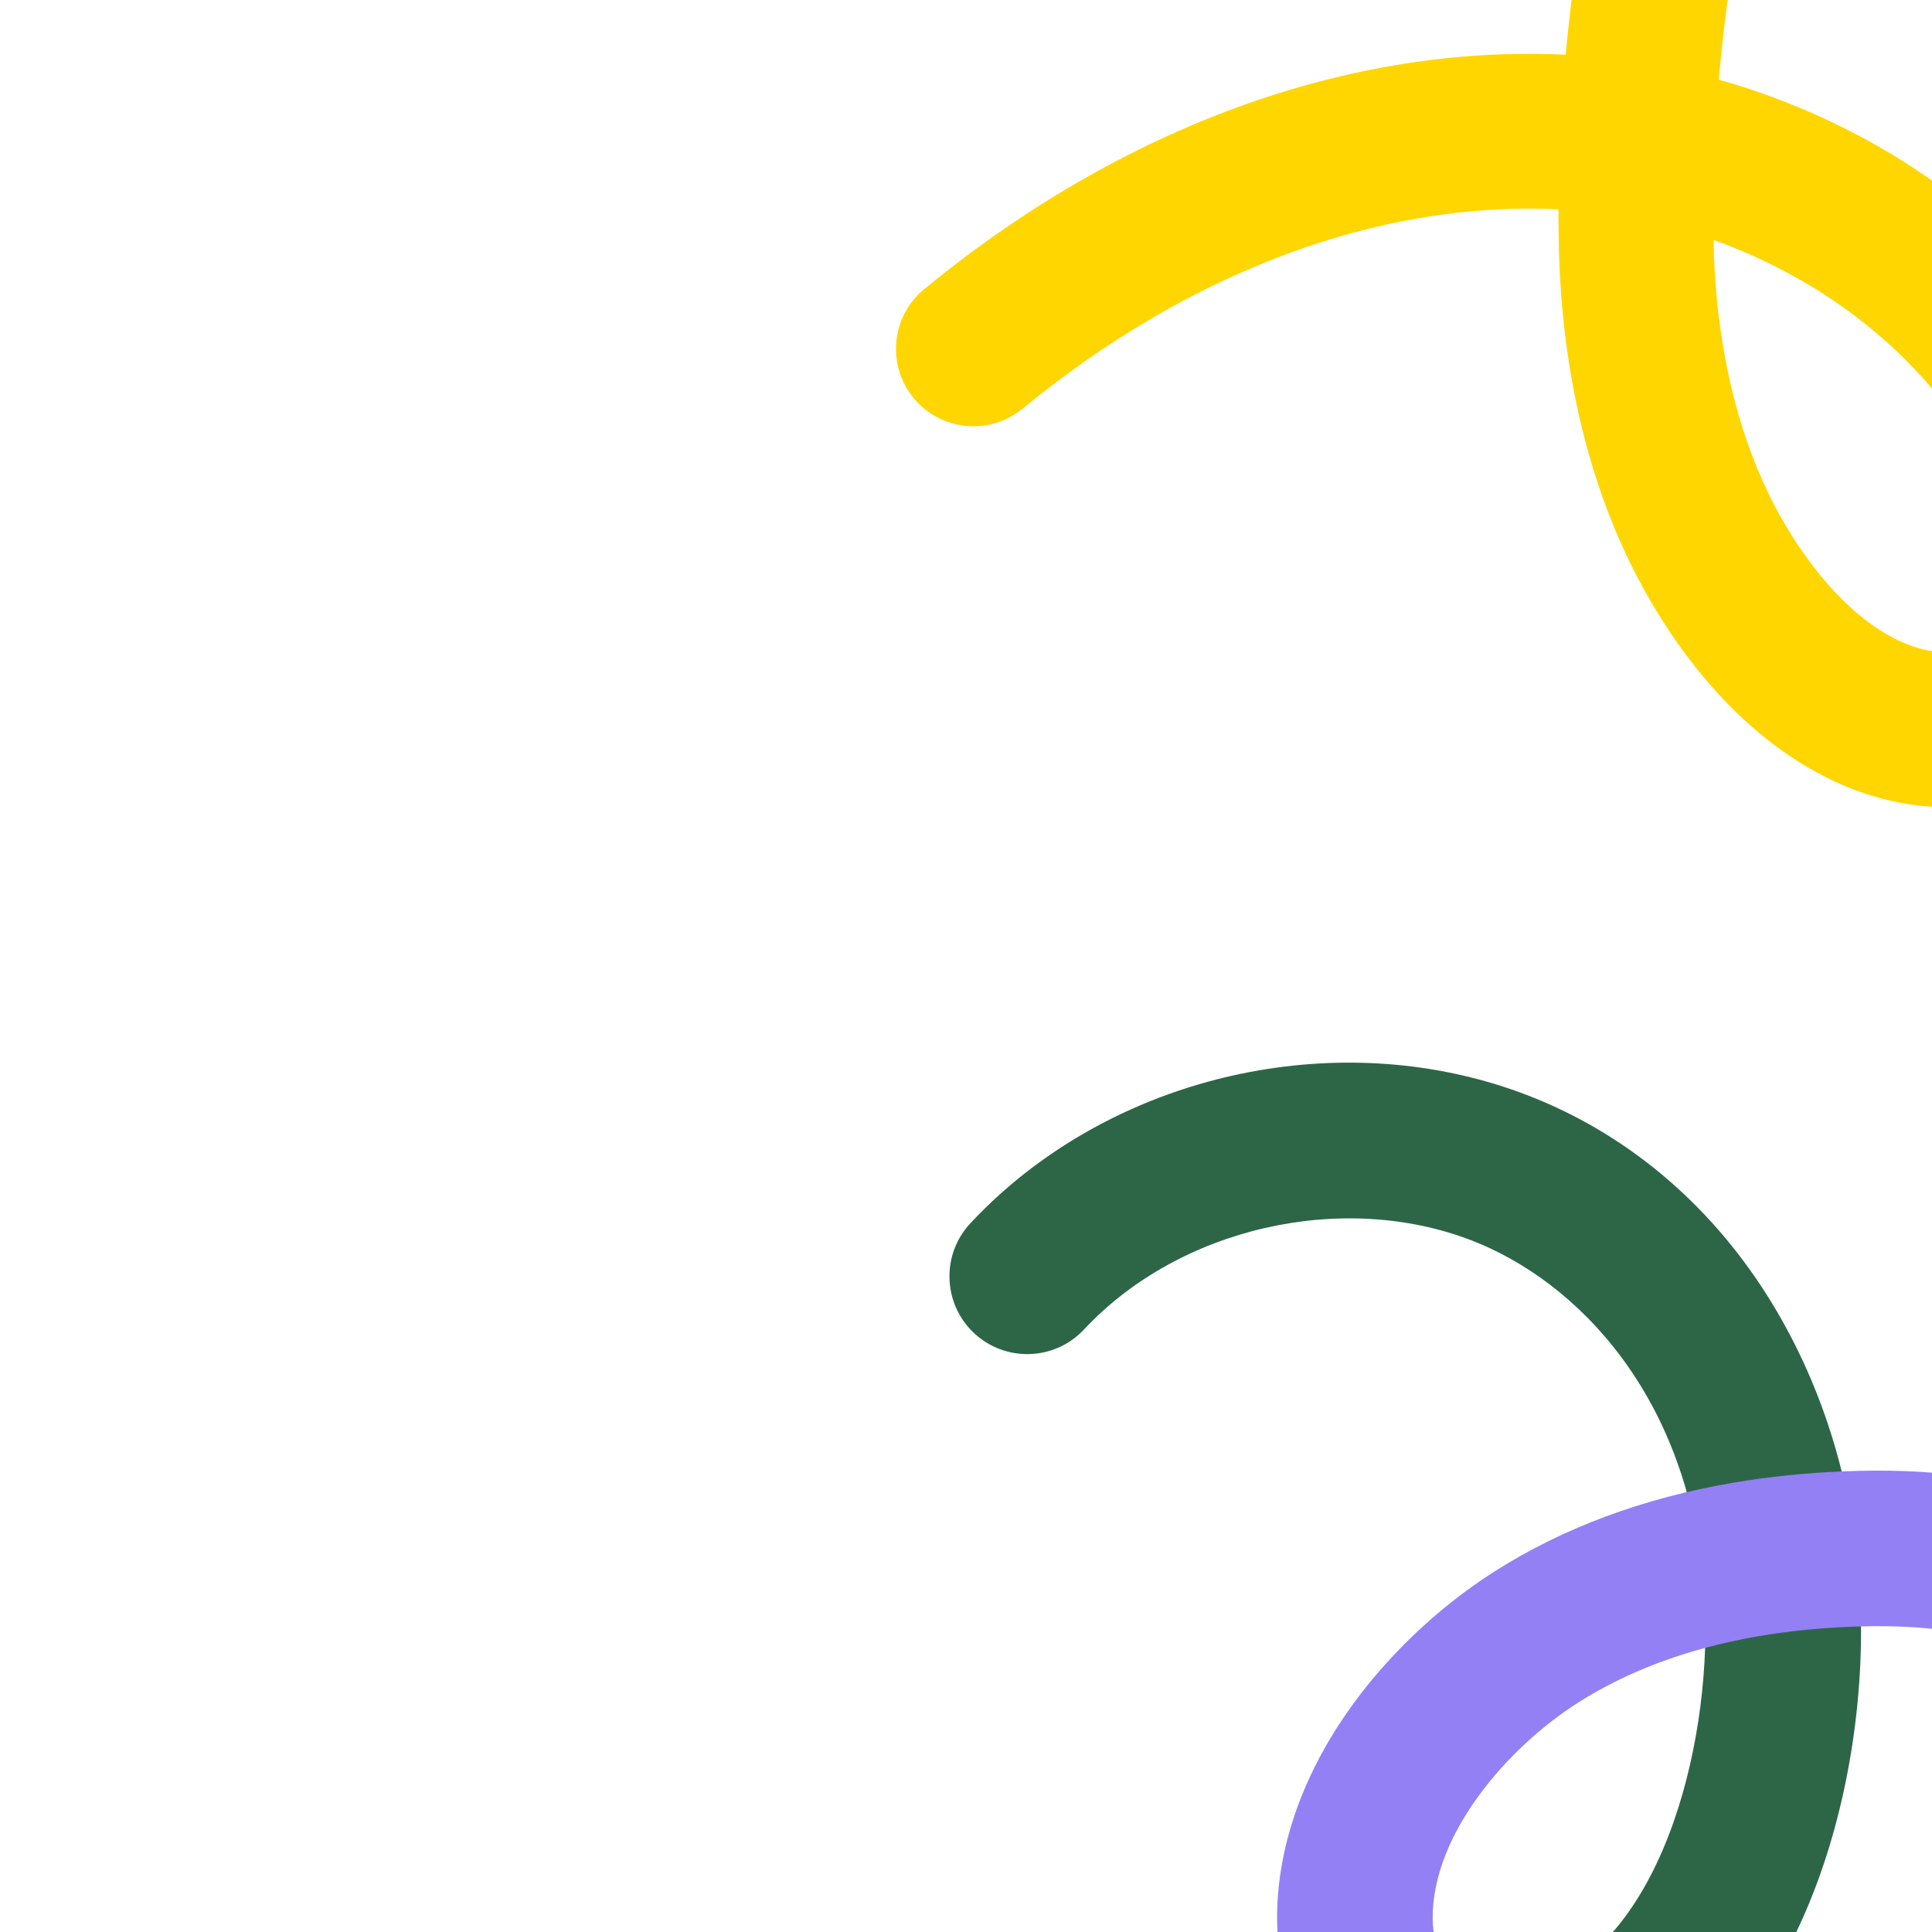
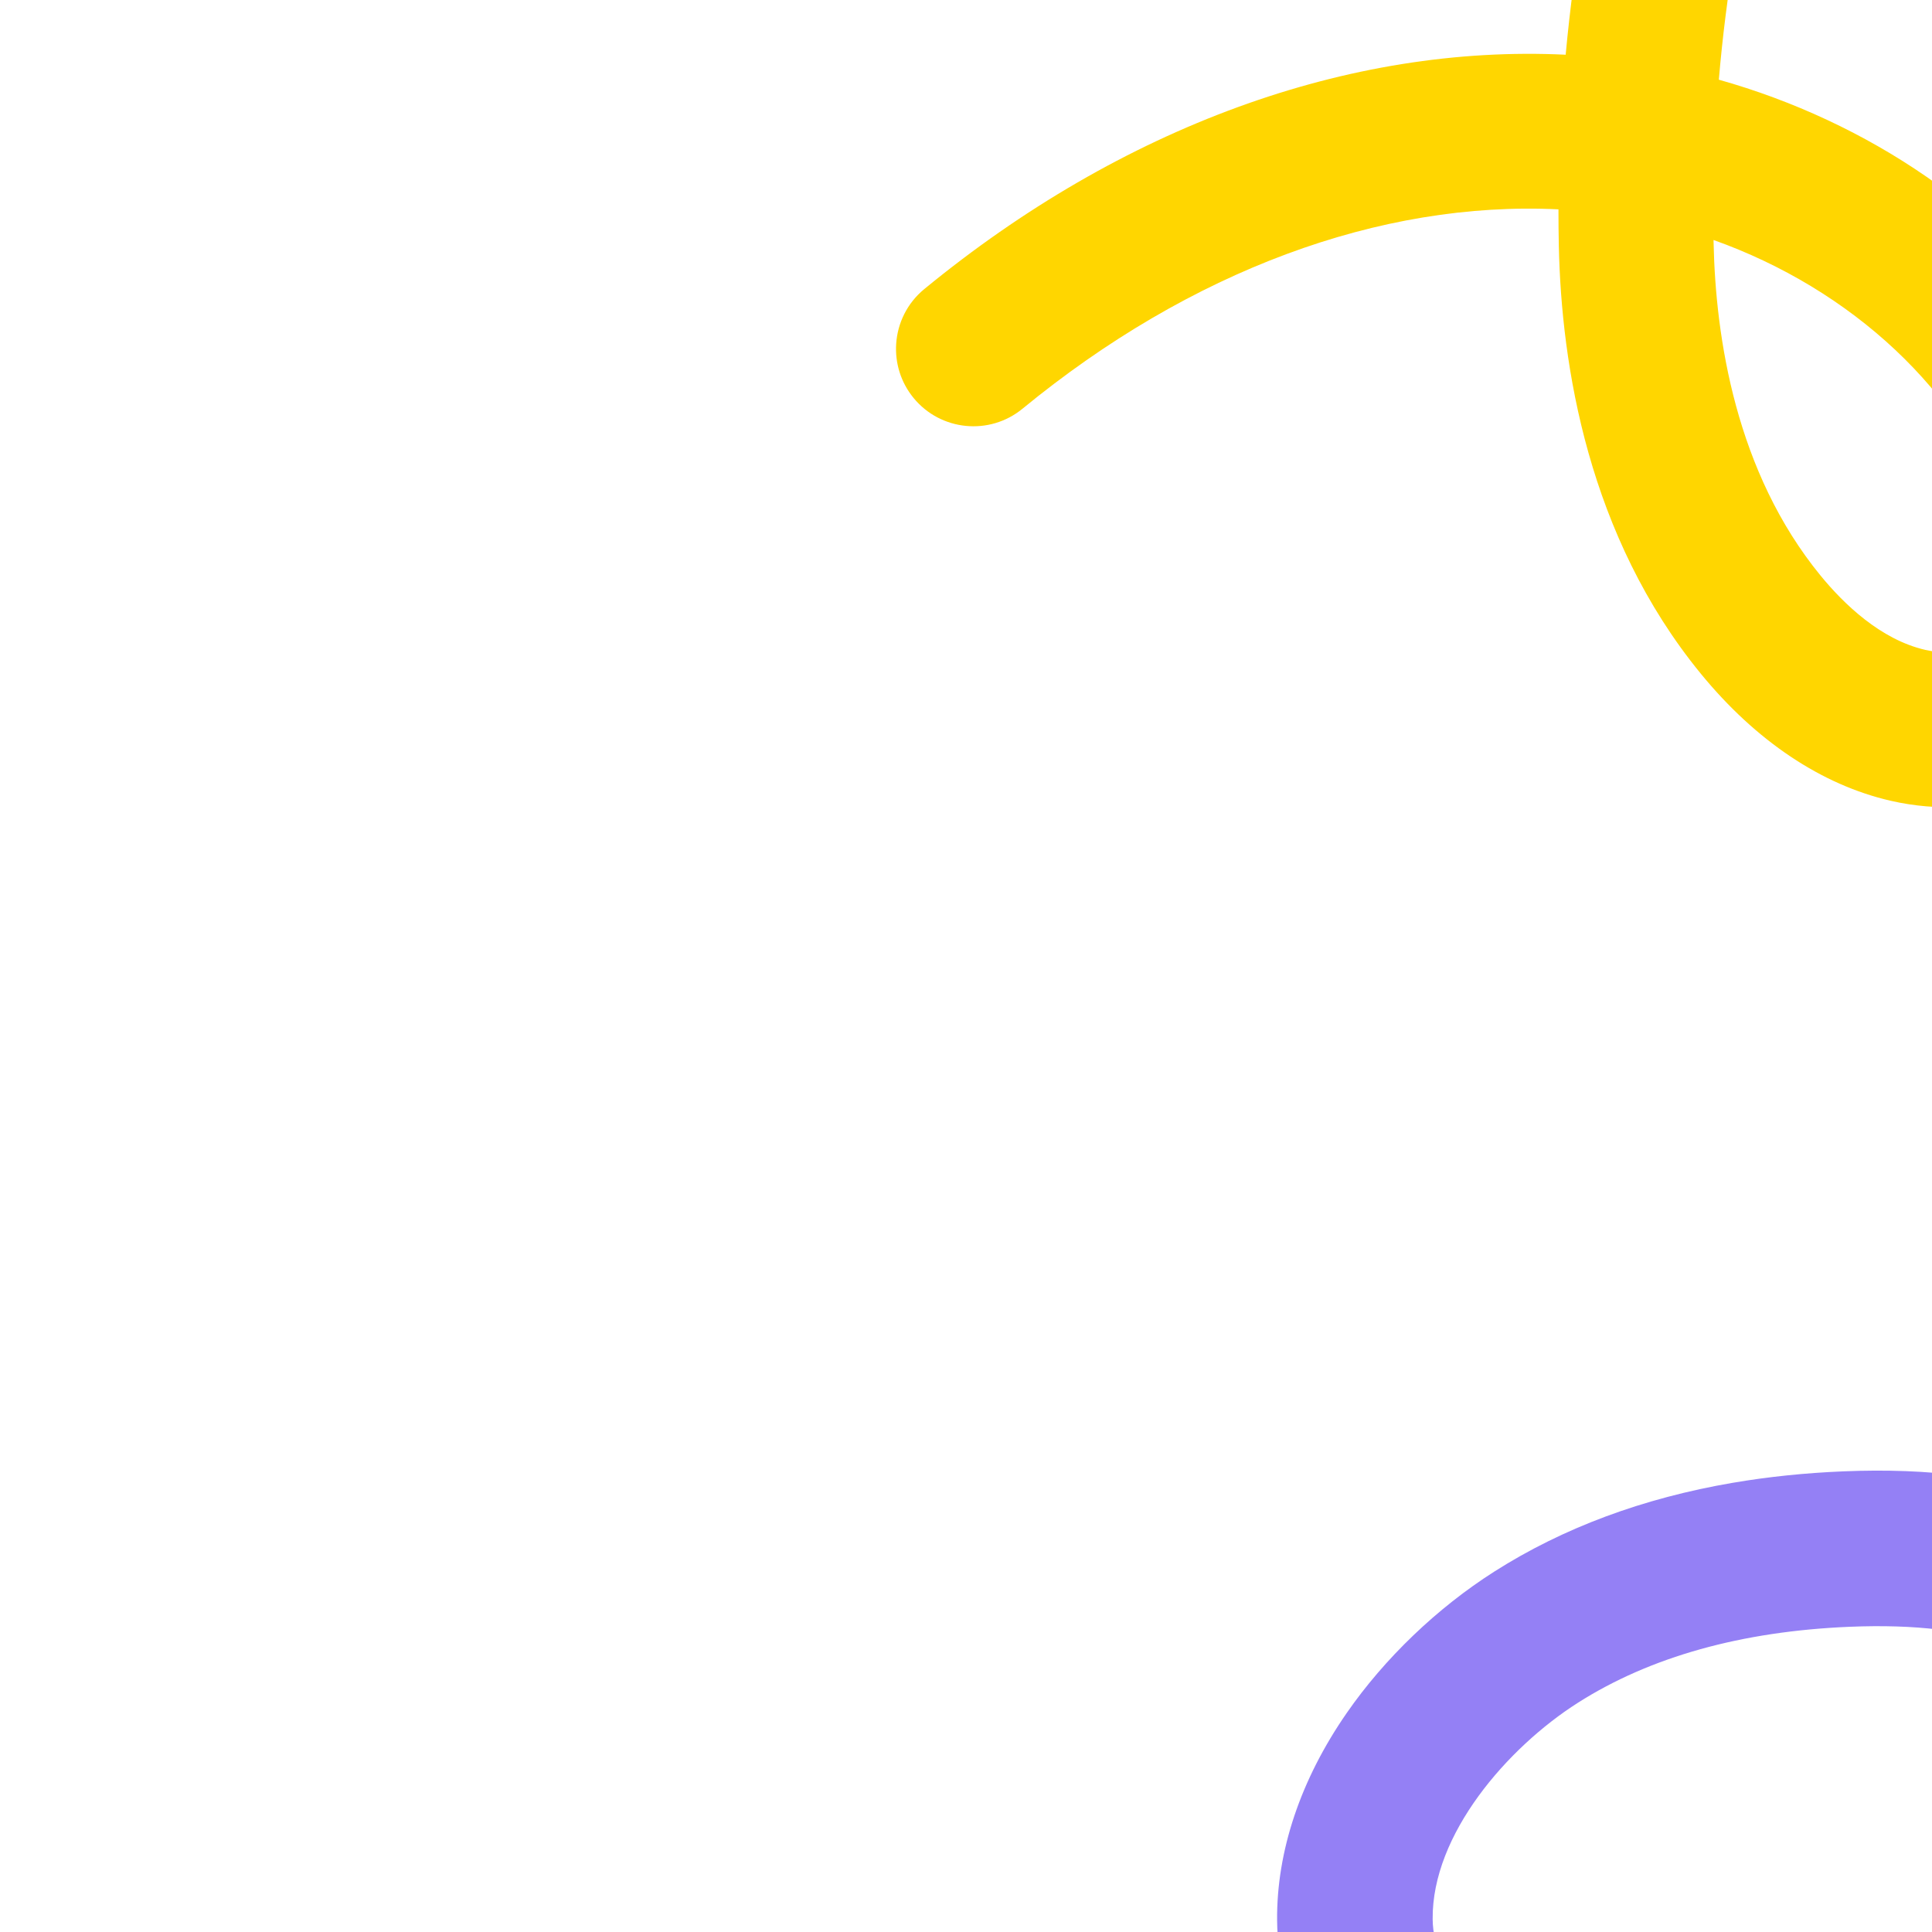
<svg xmlns="http://www.w3.org/2000/svg" width="1920" height="1920">
-   <path d="M1251.88 1063.59c88.96-15.19 181.69-7.76 266.47 25 97.19 37.56 179.51 106.41 238.05 199.13 52.94 83.84 84.61 183.52 91.6 288.25 6.76 101.22-9.79 211.9-45.38 303.66-46.95 121.04-123.76 203.59-222.13 238.72-72.04 25.73-146.16 21.32-203.37-12.08-36.87-21.52-49.3-68.86-27.78-105.73 21.53-36.87 68.87-49.3 105.73-27.78 17.19 10.04 45.31 10.04 73.41 0 128.71-45.98 174.13-253.7 165.26-386.51-13.34-199.92-128.14-313.68-231.12-353.47-128.92-49.81-290.94-12.65-385.26 88.38-29.13 31.2-78.04 32.89-109.25 3.75-31.21-29.13-32.89-78.05-3.75-109.25 75.79-81.17 178.82-133.52 287.51-152.08Z" style="fill:#2d6647" />
  <path d="M1722.14 1473.57c35.08-5.99 71.68-9.78 109.75-11.36 86.11-3.56 158.17 5.93 220.28 29 93.08 34.57 163.69 102.61 204.19 196.76 48.21 112.05 47.11 249.08-2.92 366.54-66.08 155.15-215.27 289.96-389.32 351.81-40.22 14.29-84.42-6.73-98.72-46.96-14.29-40.23 6.73-84.42 46.95-98.72 132.61-47.12 249.92-151.81 298.86-266.71 33.29-78.16 34.49-171.99 3.14-244.87-16.31-37.92-49.68-88.29-116.02-112.93-42.51-15.79-94.87-22.15-160.07-19.46-107.52 4.45-198.42 29.86-270.2 75.54-70.02 44.56-145.05 130.82-144.3 214.89.25 28.05 13.12 55.05 31.29 65.66 36.87 21.52 49.31 68.86 27.78 105.73-21.52 36.87-68.85 49.3-105.72 27.78-65.83-38.43-107.19-114.22-107.93-197.79-.61-68.67 23.3-139.94 69.16-206.1 37.75-54.47 89.86-104.39 146.73-140.59 68.26-43.44 147.69-72.97 237.06-88.23Z" style="fill:#9480f5" />
  <path d="M890.61 341.76c1.33-20.5 10.81-40.43 27.95-54.5 196.04-160.98 421.78-243.32 637.39-232.88 33.87-367.57 186.65-728 432.83-1011.73 27.84-32.09 76.42-35.53 108.51-7.69 32.09 27.85 35.53 76.42 7.69 108.5-227.65 262.38-367.97 596.28-396.82 935.74 73.6 20.69 144.21 53.5 206.47 96.54 107.74 74.48 185.3 174.18 224.27 288.32 32.66 95.64 26.16 183.34-18.32 246.94-50.56 72.31-147.68 106.39-241.65 84.8-68.72-15.79-133.96-59.45-188.68-126.29-112.05-136.87-138.58-306.59-141.1-424.87-.26-12.19-.38-24.39-.37-36.59-177.45-8.69-366.09 61.37-532.6 198.1-32.83 26.96-81.3 22.2-108.26-10.63-12.89-15.7-18.53-34.98-17.31-53.76Zm1114.72 245.31c1.34-20.65-2.68-45.97-12.01-73.3-42.6-124.74-153.72-226.58-290.43-275.27l.06 2.86c2 94.06 22.08 227.78 106.33 330.69 22.95 28.04 59.65 63.6 104.1 73.81 31.95 7.34 66.83-2.56 81.14-23.02 6.27-8.97 9.88-21.21 10.82-35.77Z" style="fill:#ffd600" />
</svg>